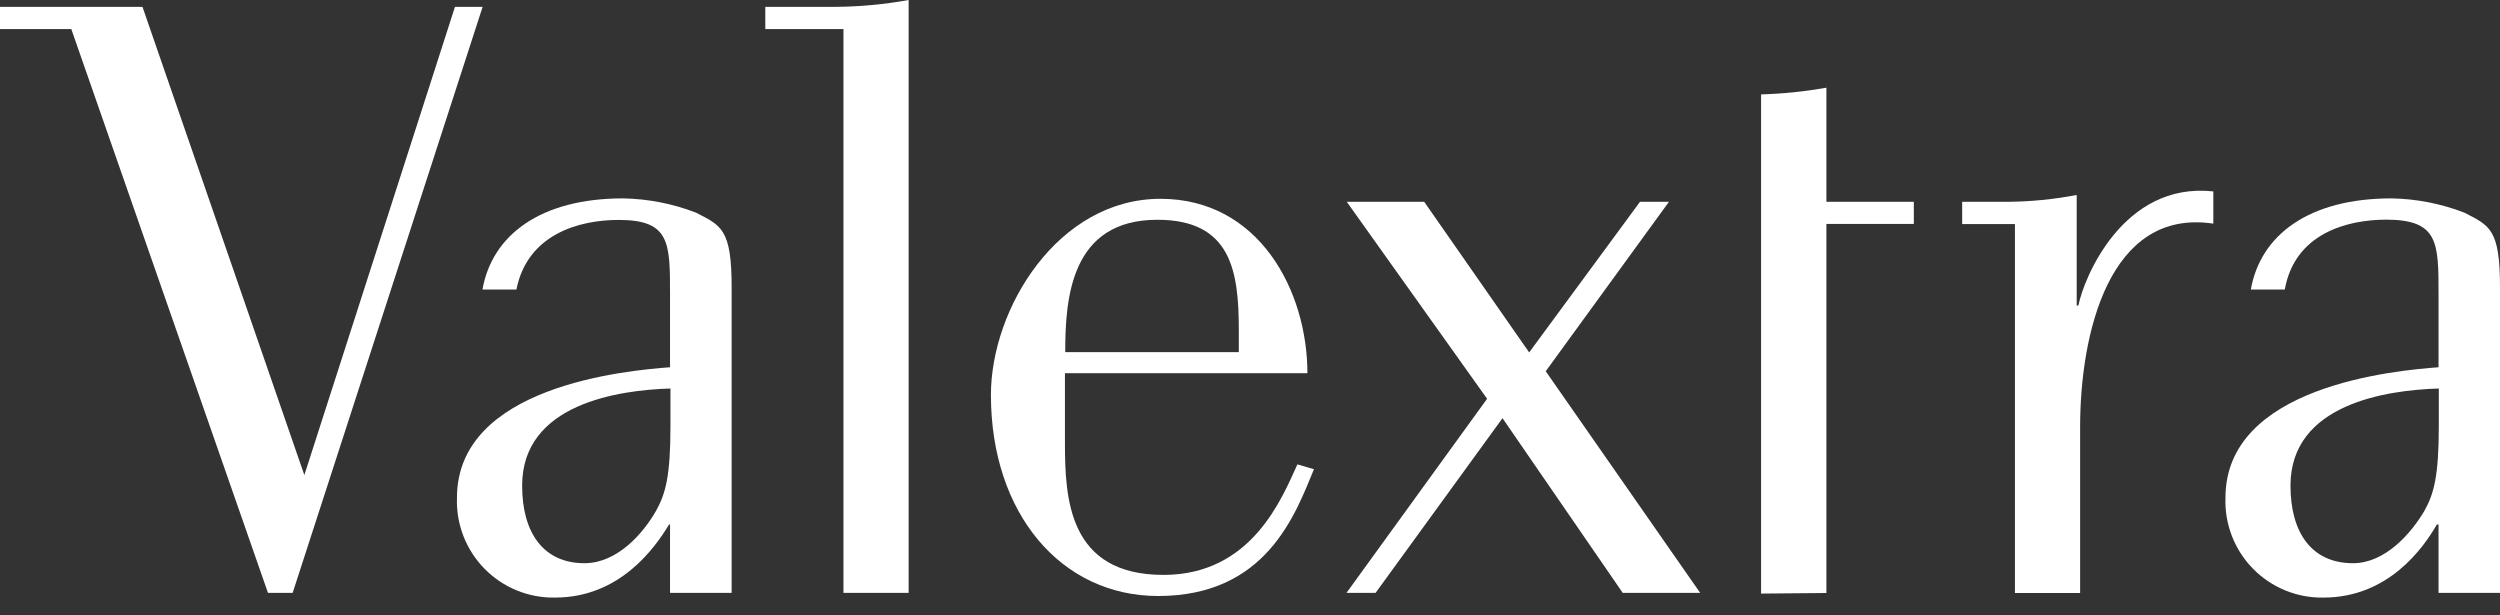
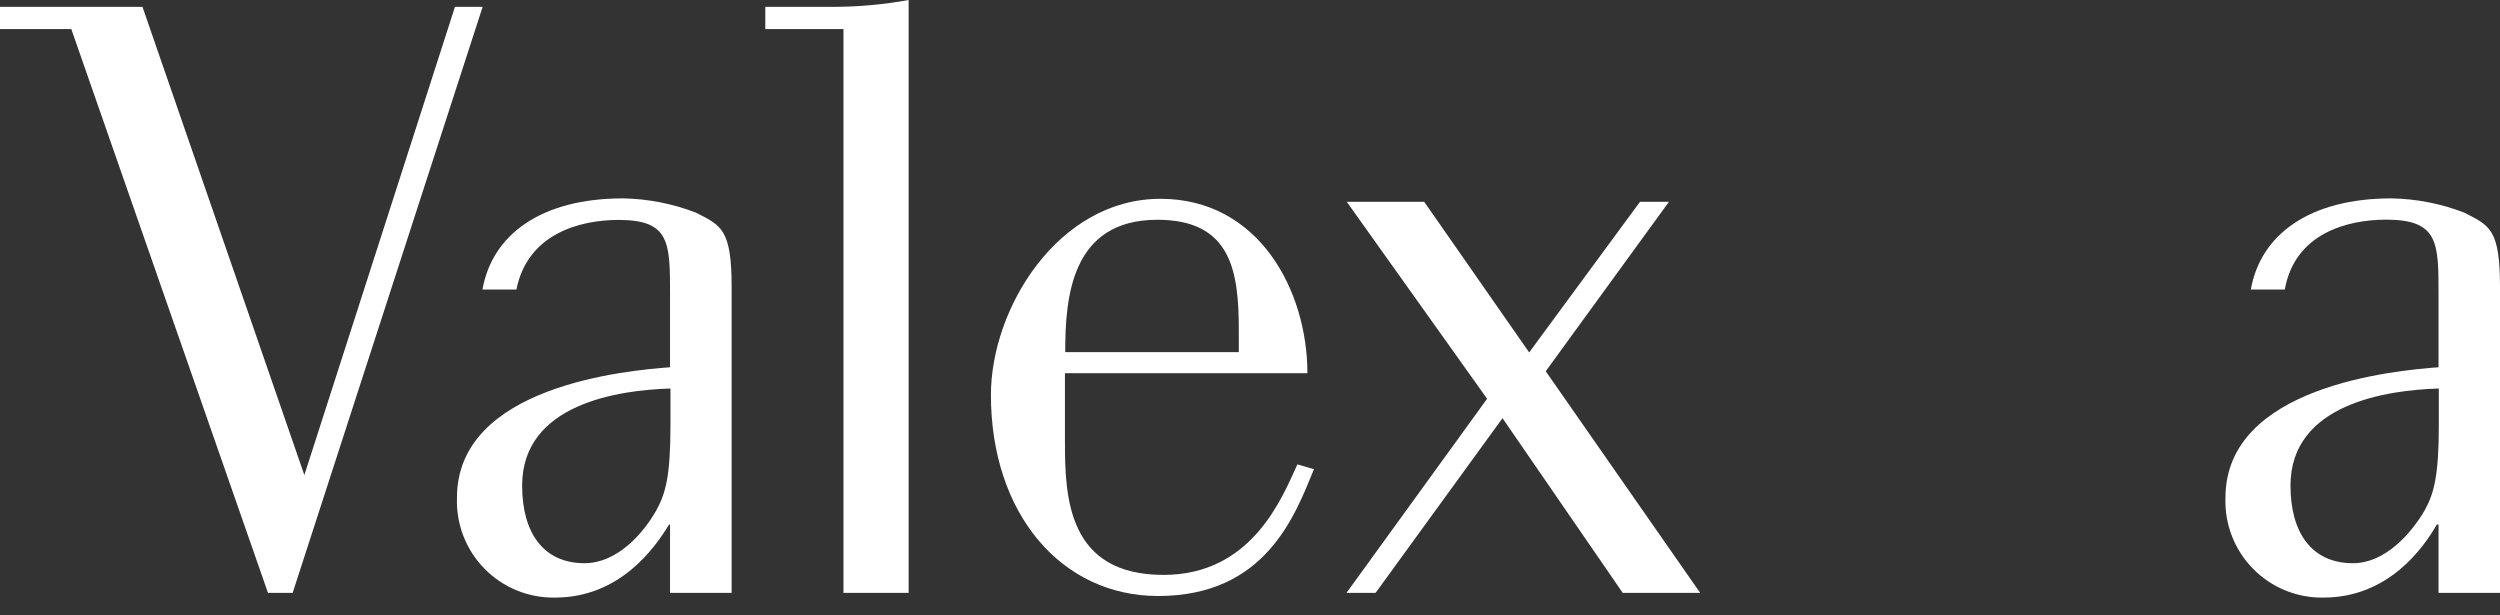
<svg xmlns="http://www.w3.org/2000/svg" width="130" height="32" viewBox="0 0 130 32" fill="none">
  <rect x="0" y="0" width="130" height="32" fill="#333333" stroke="none" />
  <g clip-path="url(#clip0)">
    <path d="M43.86 30.829V1.513H39.796V0.356H43.452C44.726 0.347 45.996 0.228 47.249 0V30.829H43.86Z" fill="#ffffff" />
    <path d="M68.326 24.399C67.355 26.75 65.849 30.992 60.22 30.992C55.184 30.992 51.528 26.706 51.528 20.535C51.528 16.041 55.014 10.338 60.346 10.338C65.471 10.338 67.985 15.122 67.985 19.408H55.377V23.013C55.377 25.905 55.548 29.895 60.502 29.895C65.115 29.895 66.672 25.868 67.466 24.147L68.326 24.399ZM64.418 17.176C64.418 14.113 64.032 11.428 60.183 11.428C55.681 11.428 55.392 15.5 55.392 18.311H64.418V17.176Z" fill="#ffffff" />
    <path d="M88.409 30.83L80.378 19.305L86.785 10.494H86.696H85.369H85.28L79.517 18.326L74.059 10.494H70.032L77.329 20.736L70.017 30.83H70.106H71.441H71.53L78.13 21.745L84.382 30.83H88.409Z" fill="#ffffff" />
-     <path d="M115.093 11.629C109.65 10.813 108.166 17.391 108.166 22.212V30.837H104.777V11.651H102.033V10.494H104.377C105.589 10.486 106.798 10.367 107.988 10.138V15.886H108.077C108.344 14.499 110.384 9.441 115.093 9.953V11.629Z" fill="#ffffff" />
-     <path d="M94.973 30.836V11.643H99.519V10.494H94.973V4.561C93.851 4.759 92.715 4.876 91.576 4.909V30.866L94.973 30.836Z" fill="#ffffff" />
    <path d="M23.836 0.356H23.658L15.826 24.704L7.409 0.356H0V1.513H3.708L13.935 30.83H15.218L25.097 0.356H23.836Z" fill="#ffffff" />
    <path d="M34.842 27.27V30.83H38.045V14.937C38.045 11.903 37.504 11.733 36.191 11.058C34.981 10.59 33.699 10.339 32.402 10.316C28.108 10.316 25.586 12.222 25.089 15.055H26.854C27.425 12.178 30.11 11.436 32.172 11.436C34.842 11.436 34.842 12.615 34.842 15.315V19.097C32.565 19.268 23.762 20.069 23.762 25.883C23.738 26.563 23.852 27.241 24.098 27.875C24.344 28.51 24.717 29.088 25.194 29.573C25.671 30.059 26.241 30.443 26.871 30.701C27.501 30.959 28.176 31.086 28.857 31.074C32.231 31.074 34.048 28.501 34.79 27.277L34.842 27.27ZM30.392 29.287C28.249 29.287 27.151 27.692 27.151 25.253C27.151 20.996 32.164 20.284 34.864 20.202V22.138C34.864 24.748 34.612 25.668 34.122 26.55C33.44 27.752 32.09 29.287 30.392 29.287Z" fill="#ffffff" />
    <path d="M126.804 27.27V30.83H130V14.937C130 11.903 129.459 11.733 128.146 11.058C126.936 10.59 125.653 10.339 124.356 10.316C120.062 10.316 117.541 12.222 117.044 15.055H118.809C119.328 12.141 122.042 11.421 124.104 11.421C126.804 11.436 126.804 12.615 126.804 15.315V19.097C124.527 19.268 115.724 20.069 115.724 25.883C115.699 26.563 115.814 27.241 116.06 27.875C116.306 28.51 116.679 29.088 117.156 29.573C117.632 30.059 118.203 30.443 118.833 30.701C119.463 30.959 120.138 31.086 120.819 31.074C124.193 31.074 126.01 28.501 126.715 27.277L126.804 27.27ZM122.354 29.287C120.203 29.287 119.105 27.692 119.105 25.253C119.105 20.996 124.119 20.284 126.818 20.202V22.138C126.818 24.748 126.566 25.668 126.077 26.55C125.372 27.752 124.023 29.287 122.354 29.287Z" fill="#ffffff" />
  </g>
  <defs>
    <clipPath id="clip0">
      <rect width="130" height="31.059" fill="white" />
    </clipPath>
  </defs>
</svg>